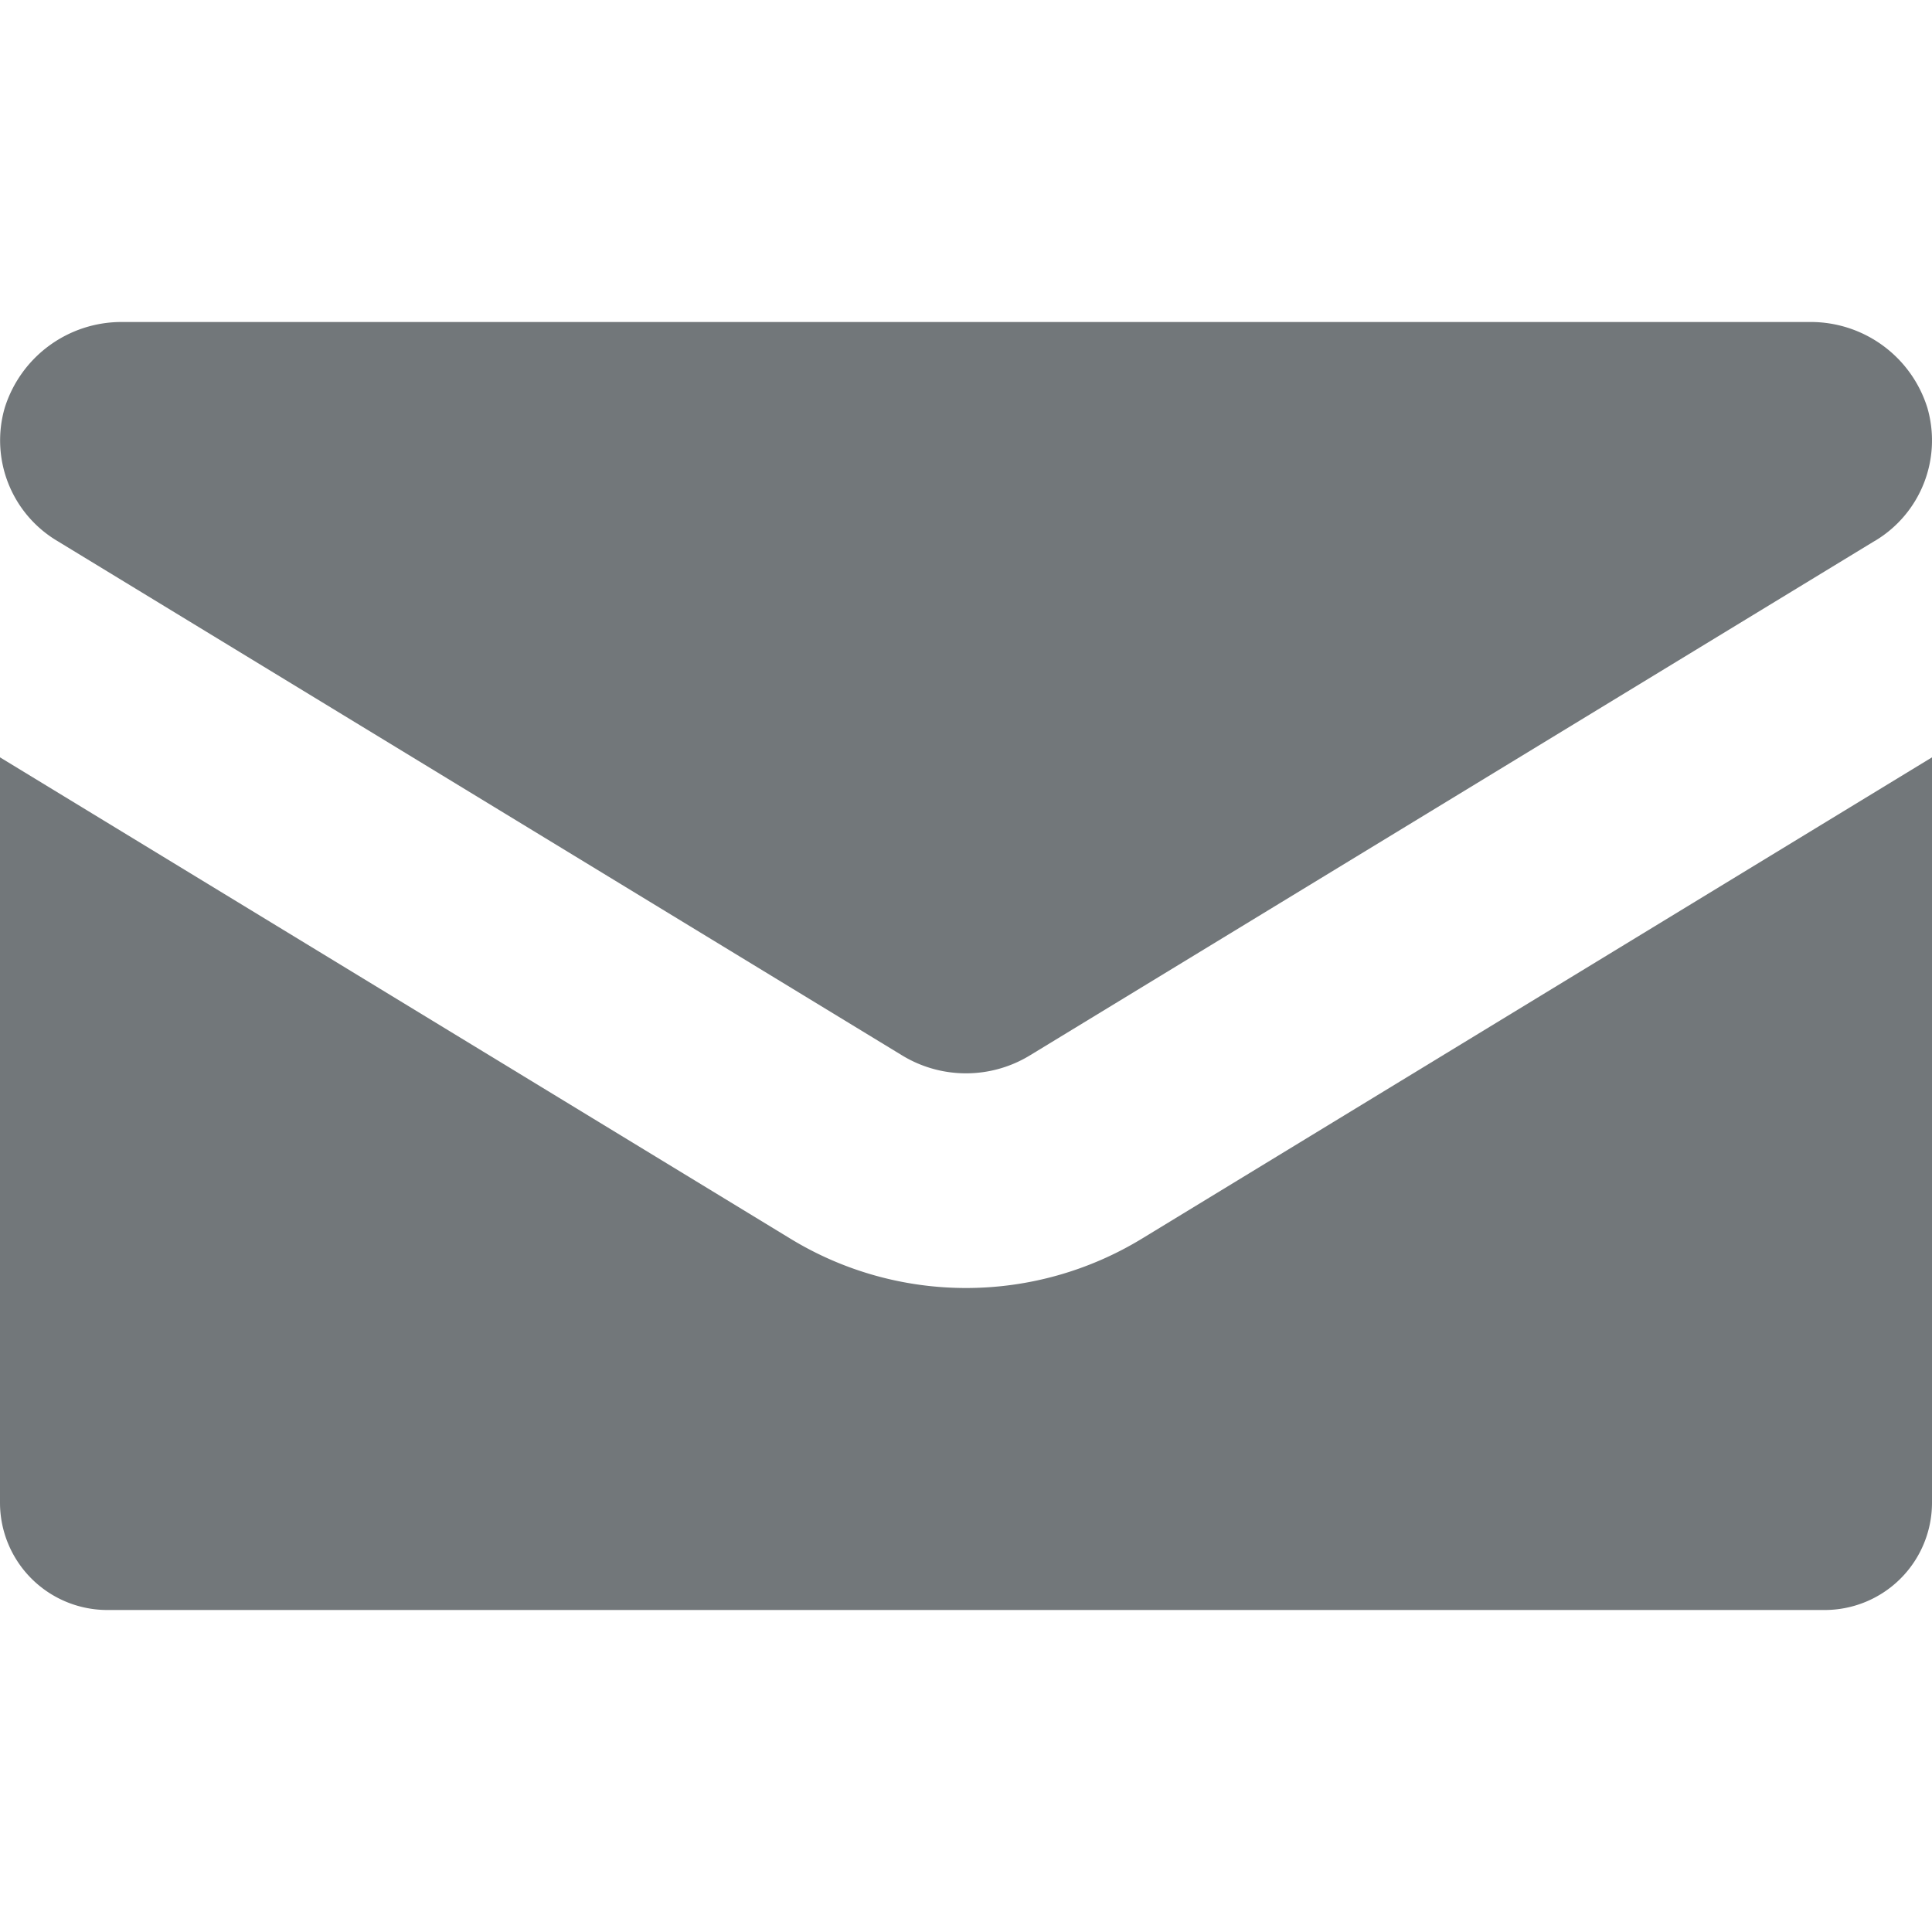
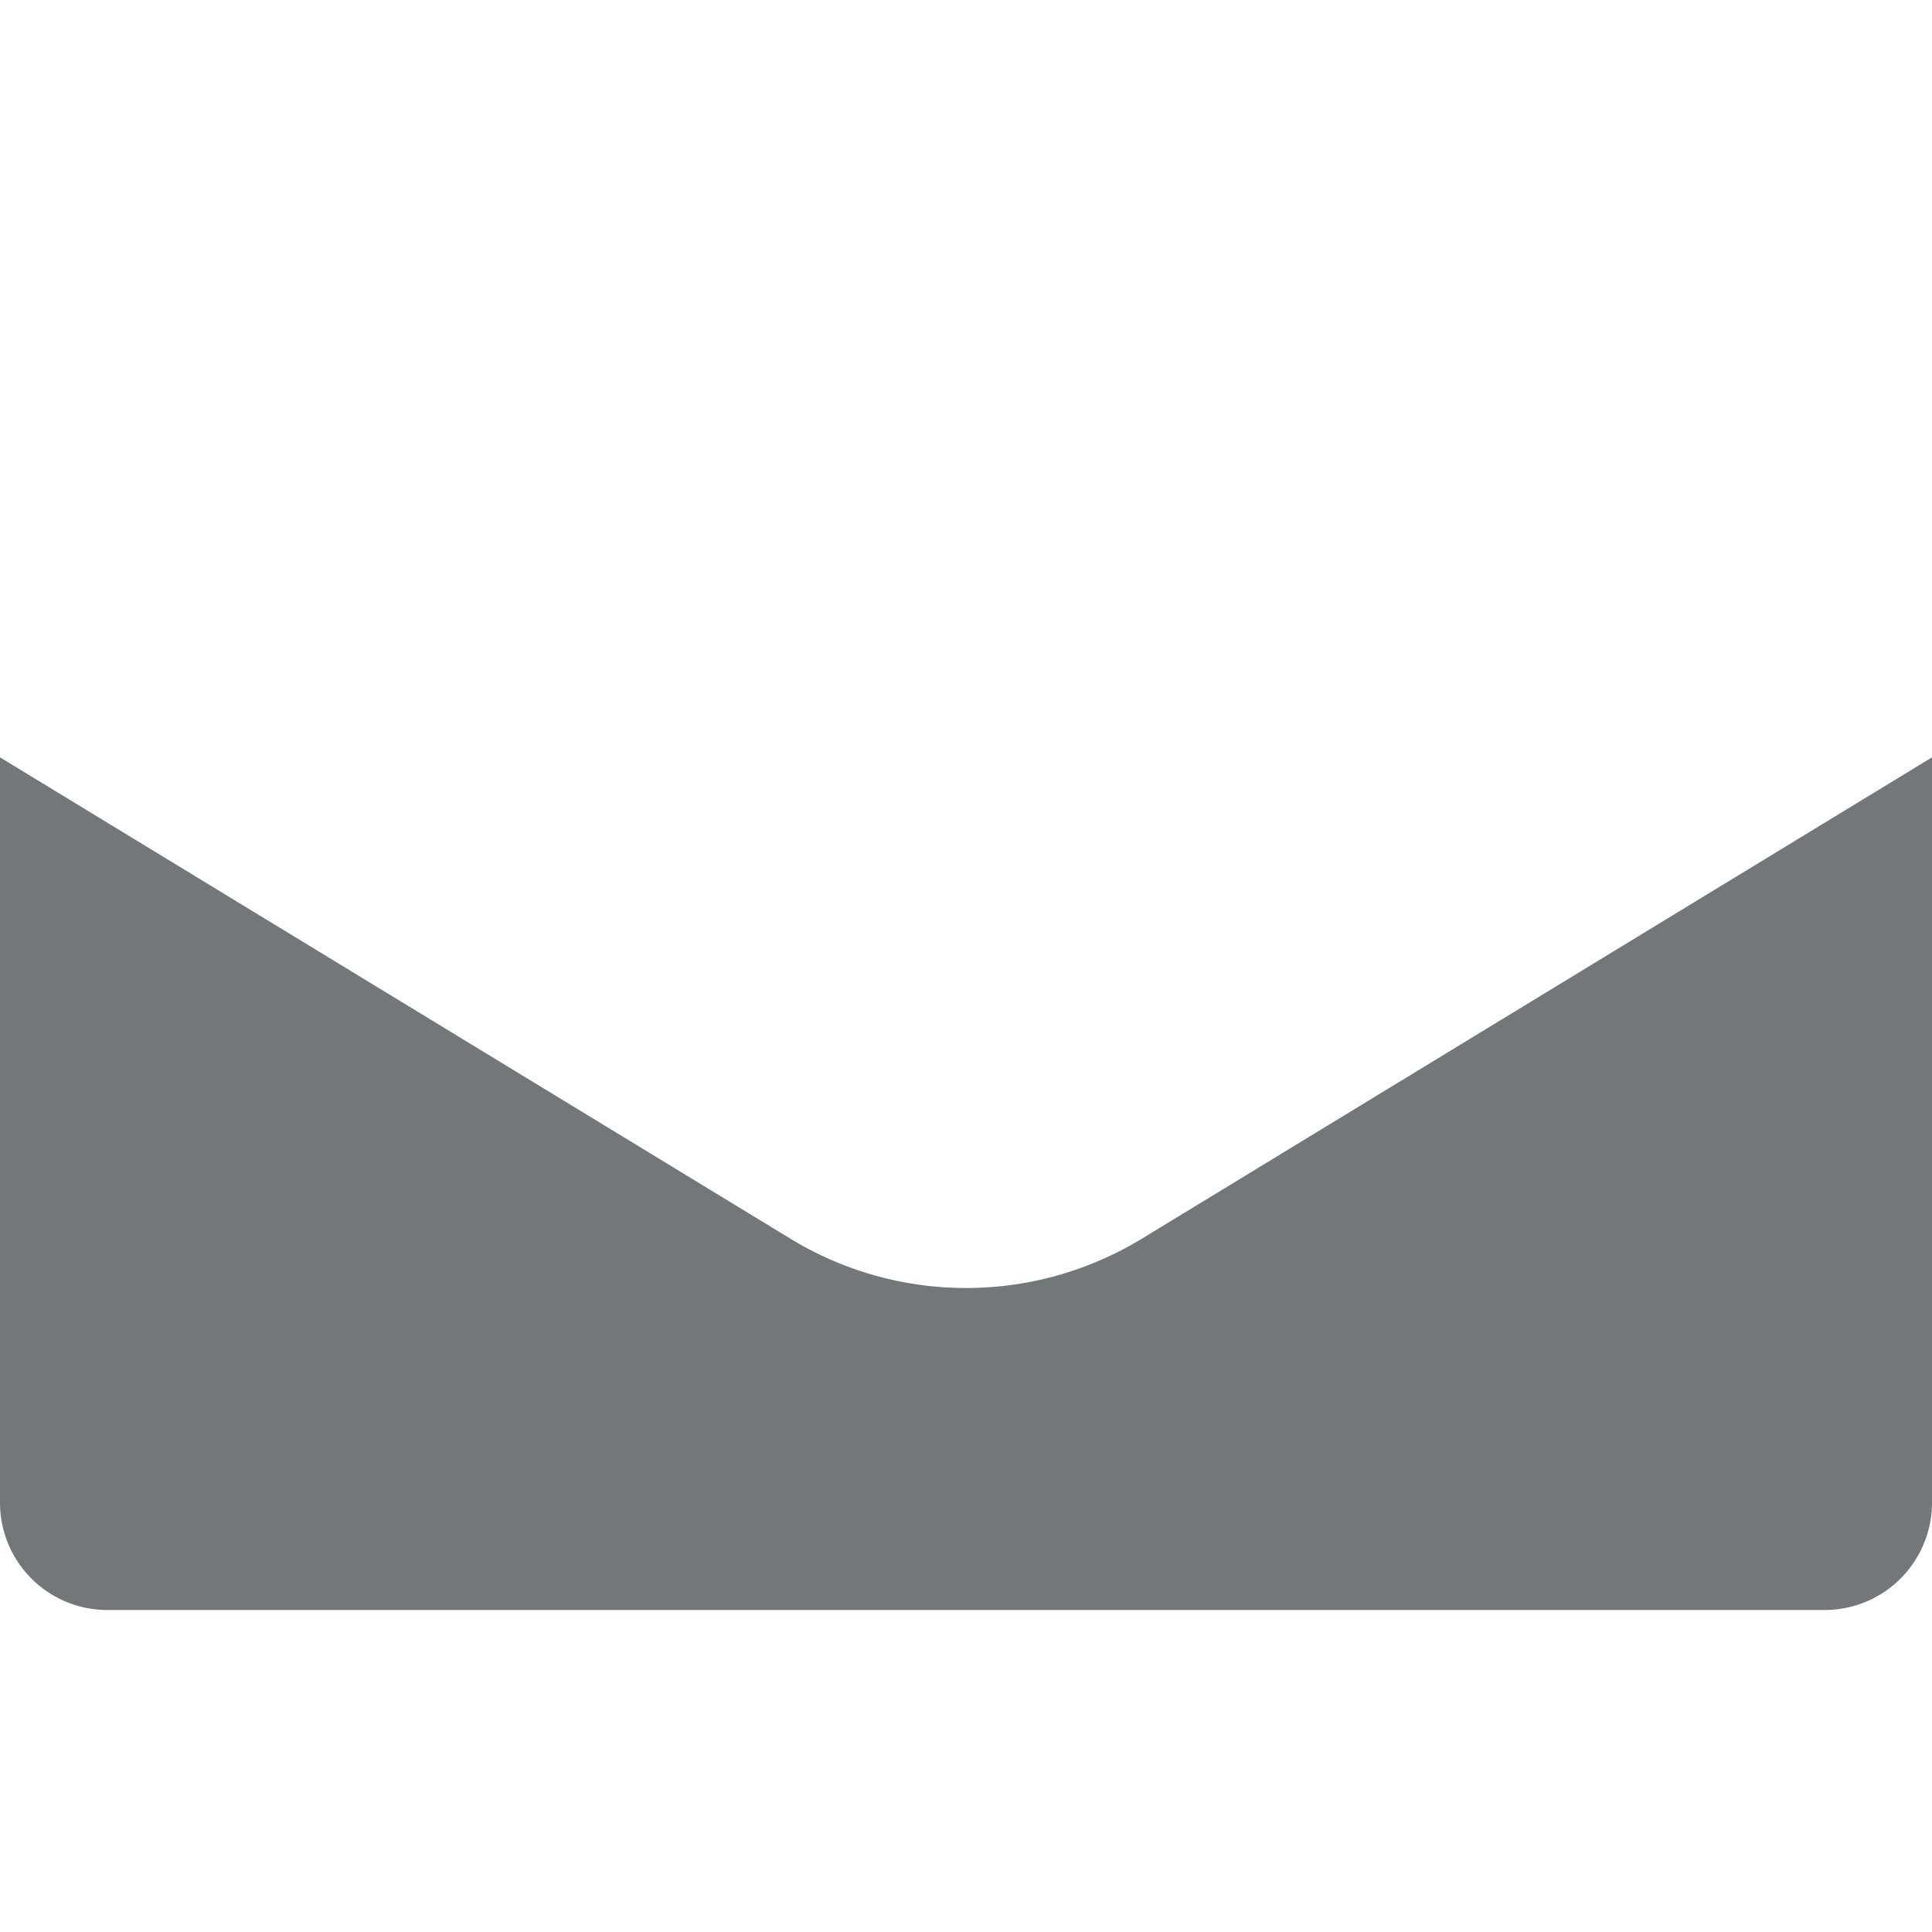
<svg xmlns="http://www.w3.org/2000/svg" width="18" height="18" viewBox="0 0 18 18">
  <path fill="#72777a" d="M9 12a3.14 3.14 0 0 1-1.64-.462L0 7.056V14a1 1 0 0 0 1 1h16a1 1 0 0 0 1-1V7.056l-7.354 4.48A3.148 3.148 0 0 1 9 12z" />
-   <path fill="#72777a" d="M17.466 5.04L9.6 9.83a1.144 1.144 0 0 1-1.2 0L.534 5.04a1.09 1.09 0 0 1-.49-1.24 1.14 1.14 0 0 1 1.09-.8h15.733a1.138 1.138 0 0 1 1.09.8 1.09 1.09 0 0 1-.49 1.24z" />
</svg>